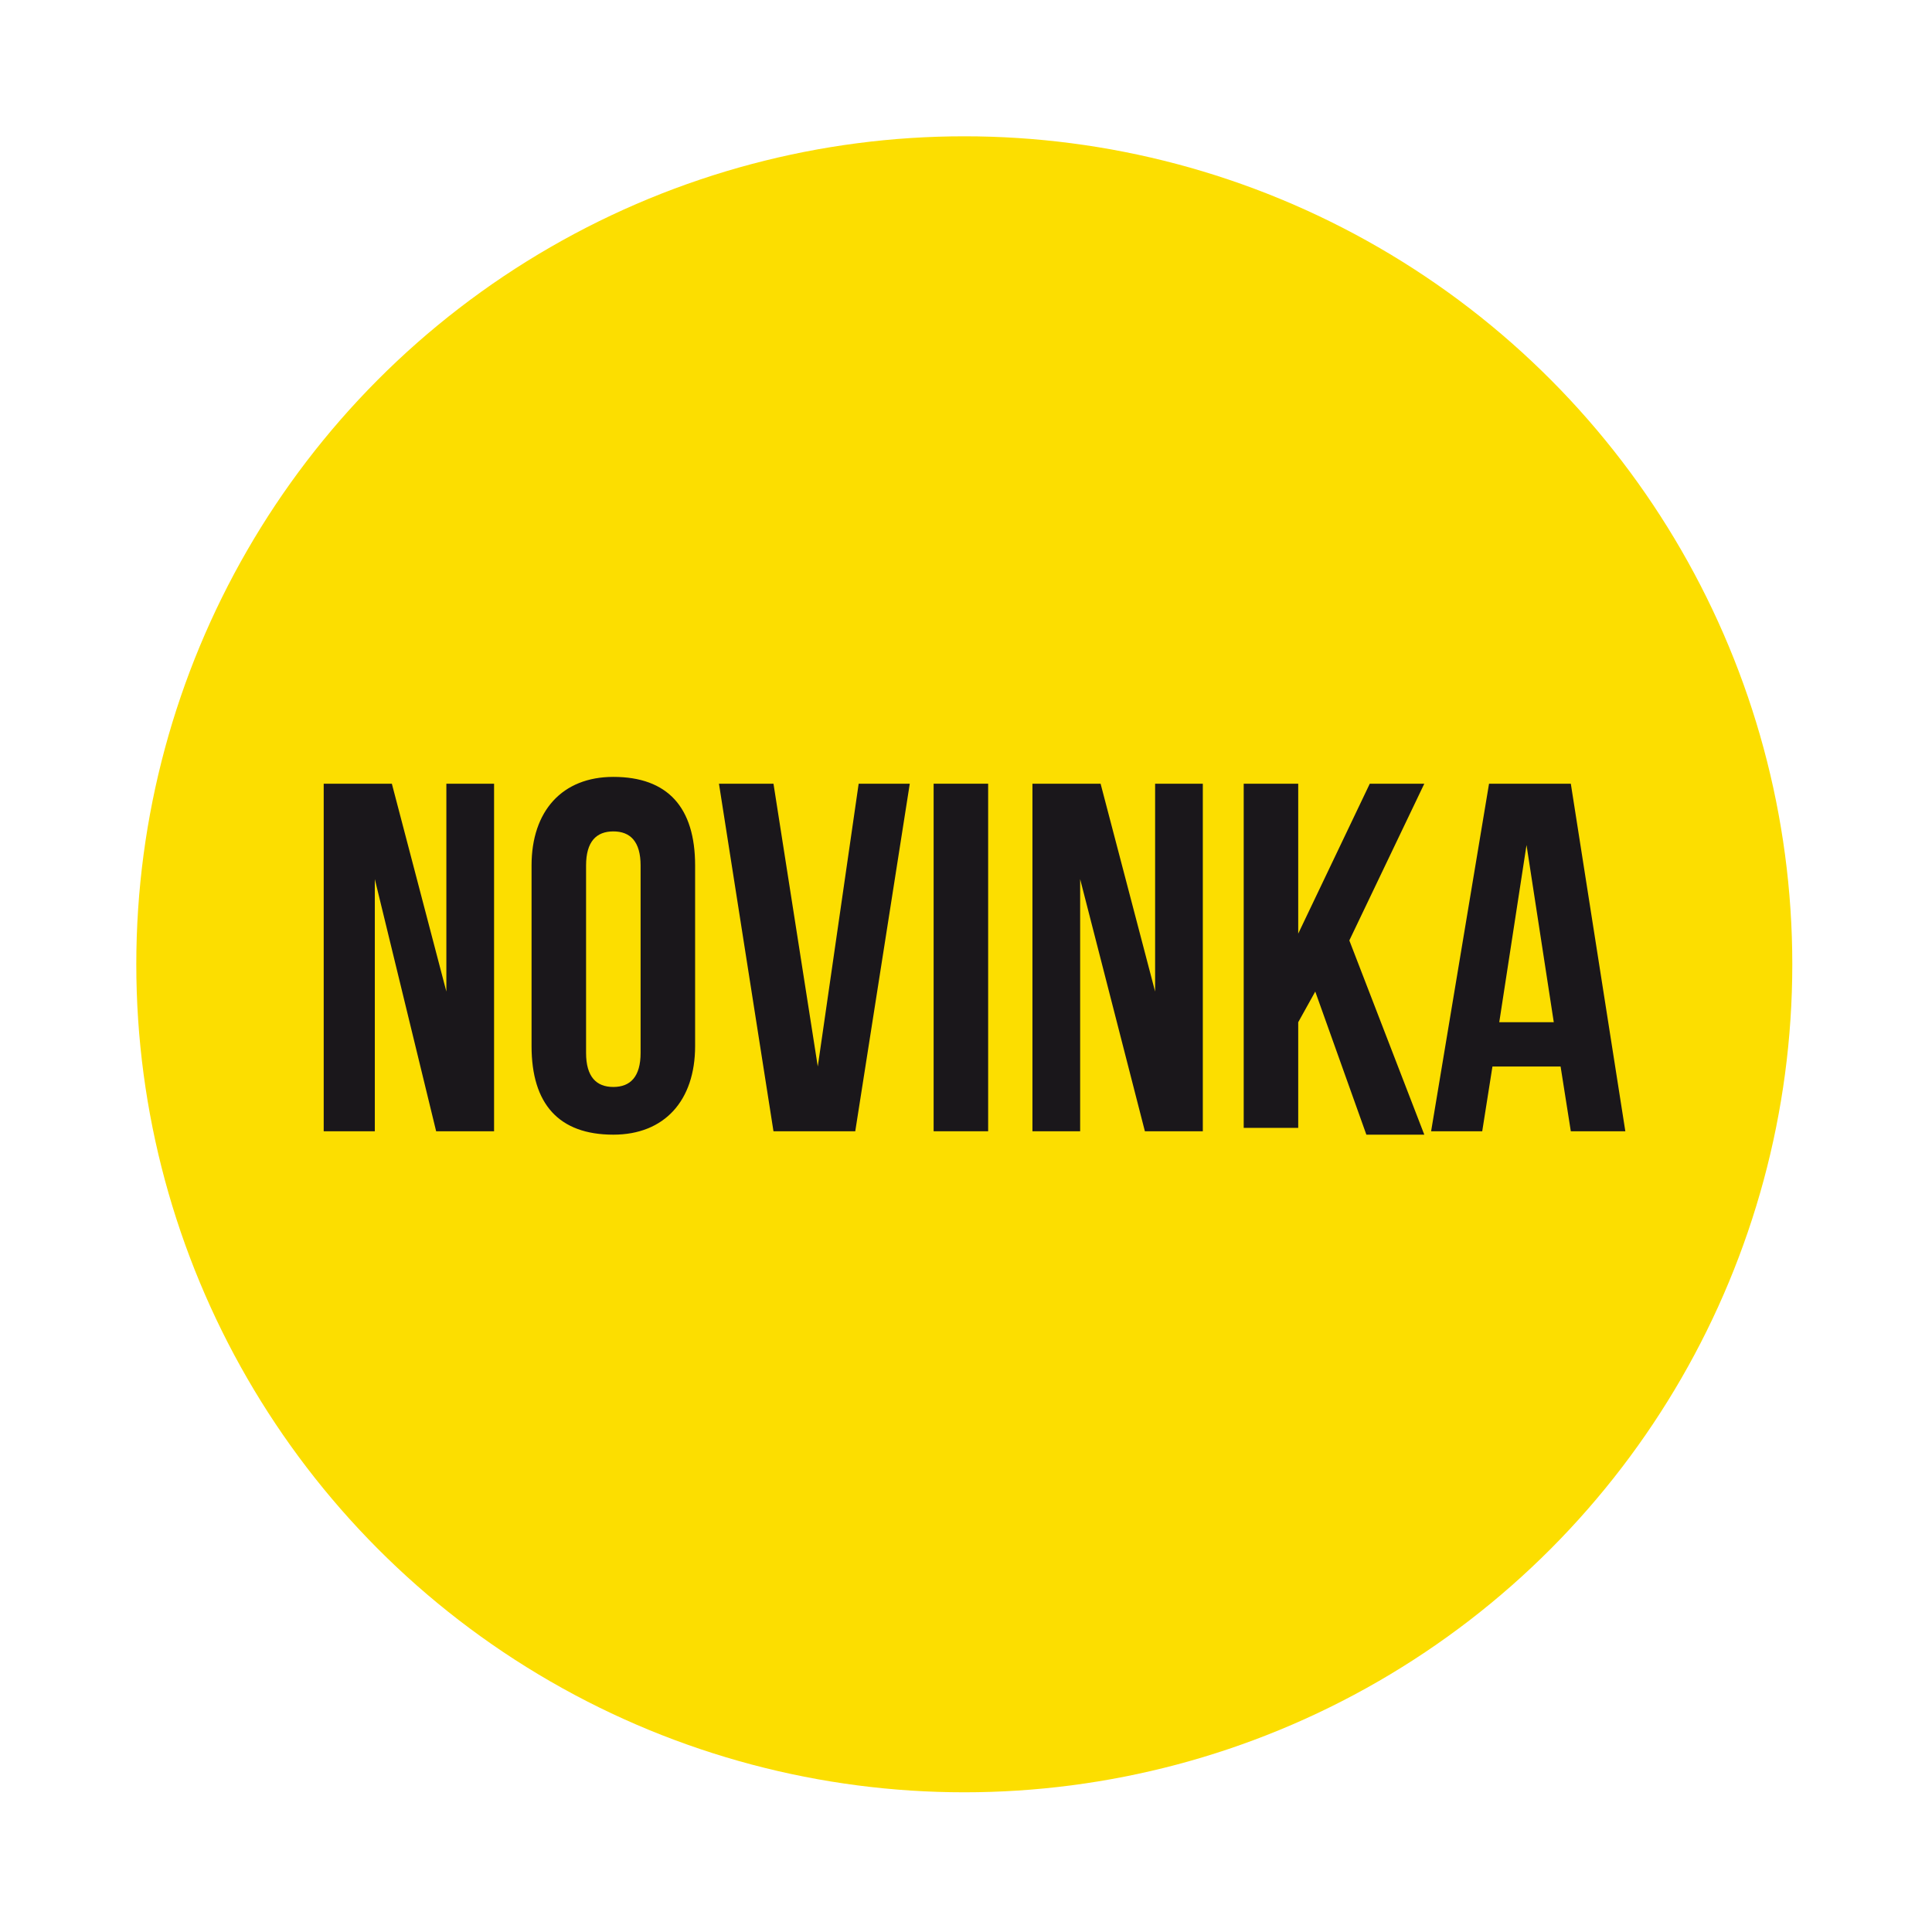
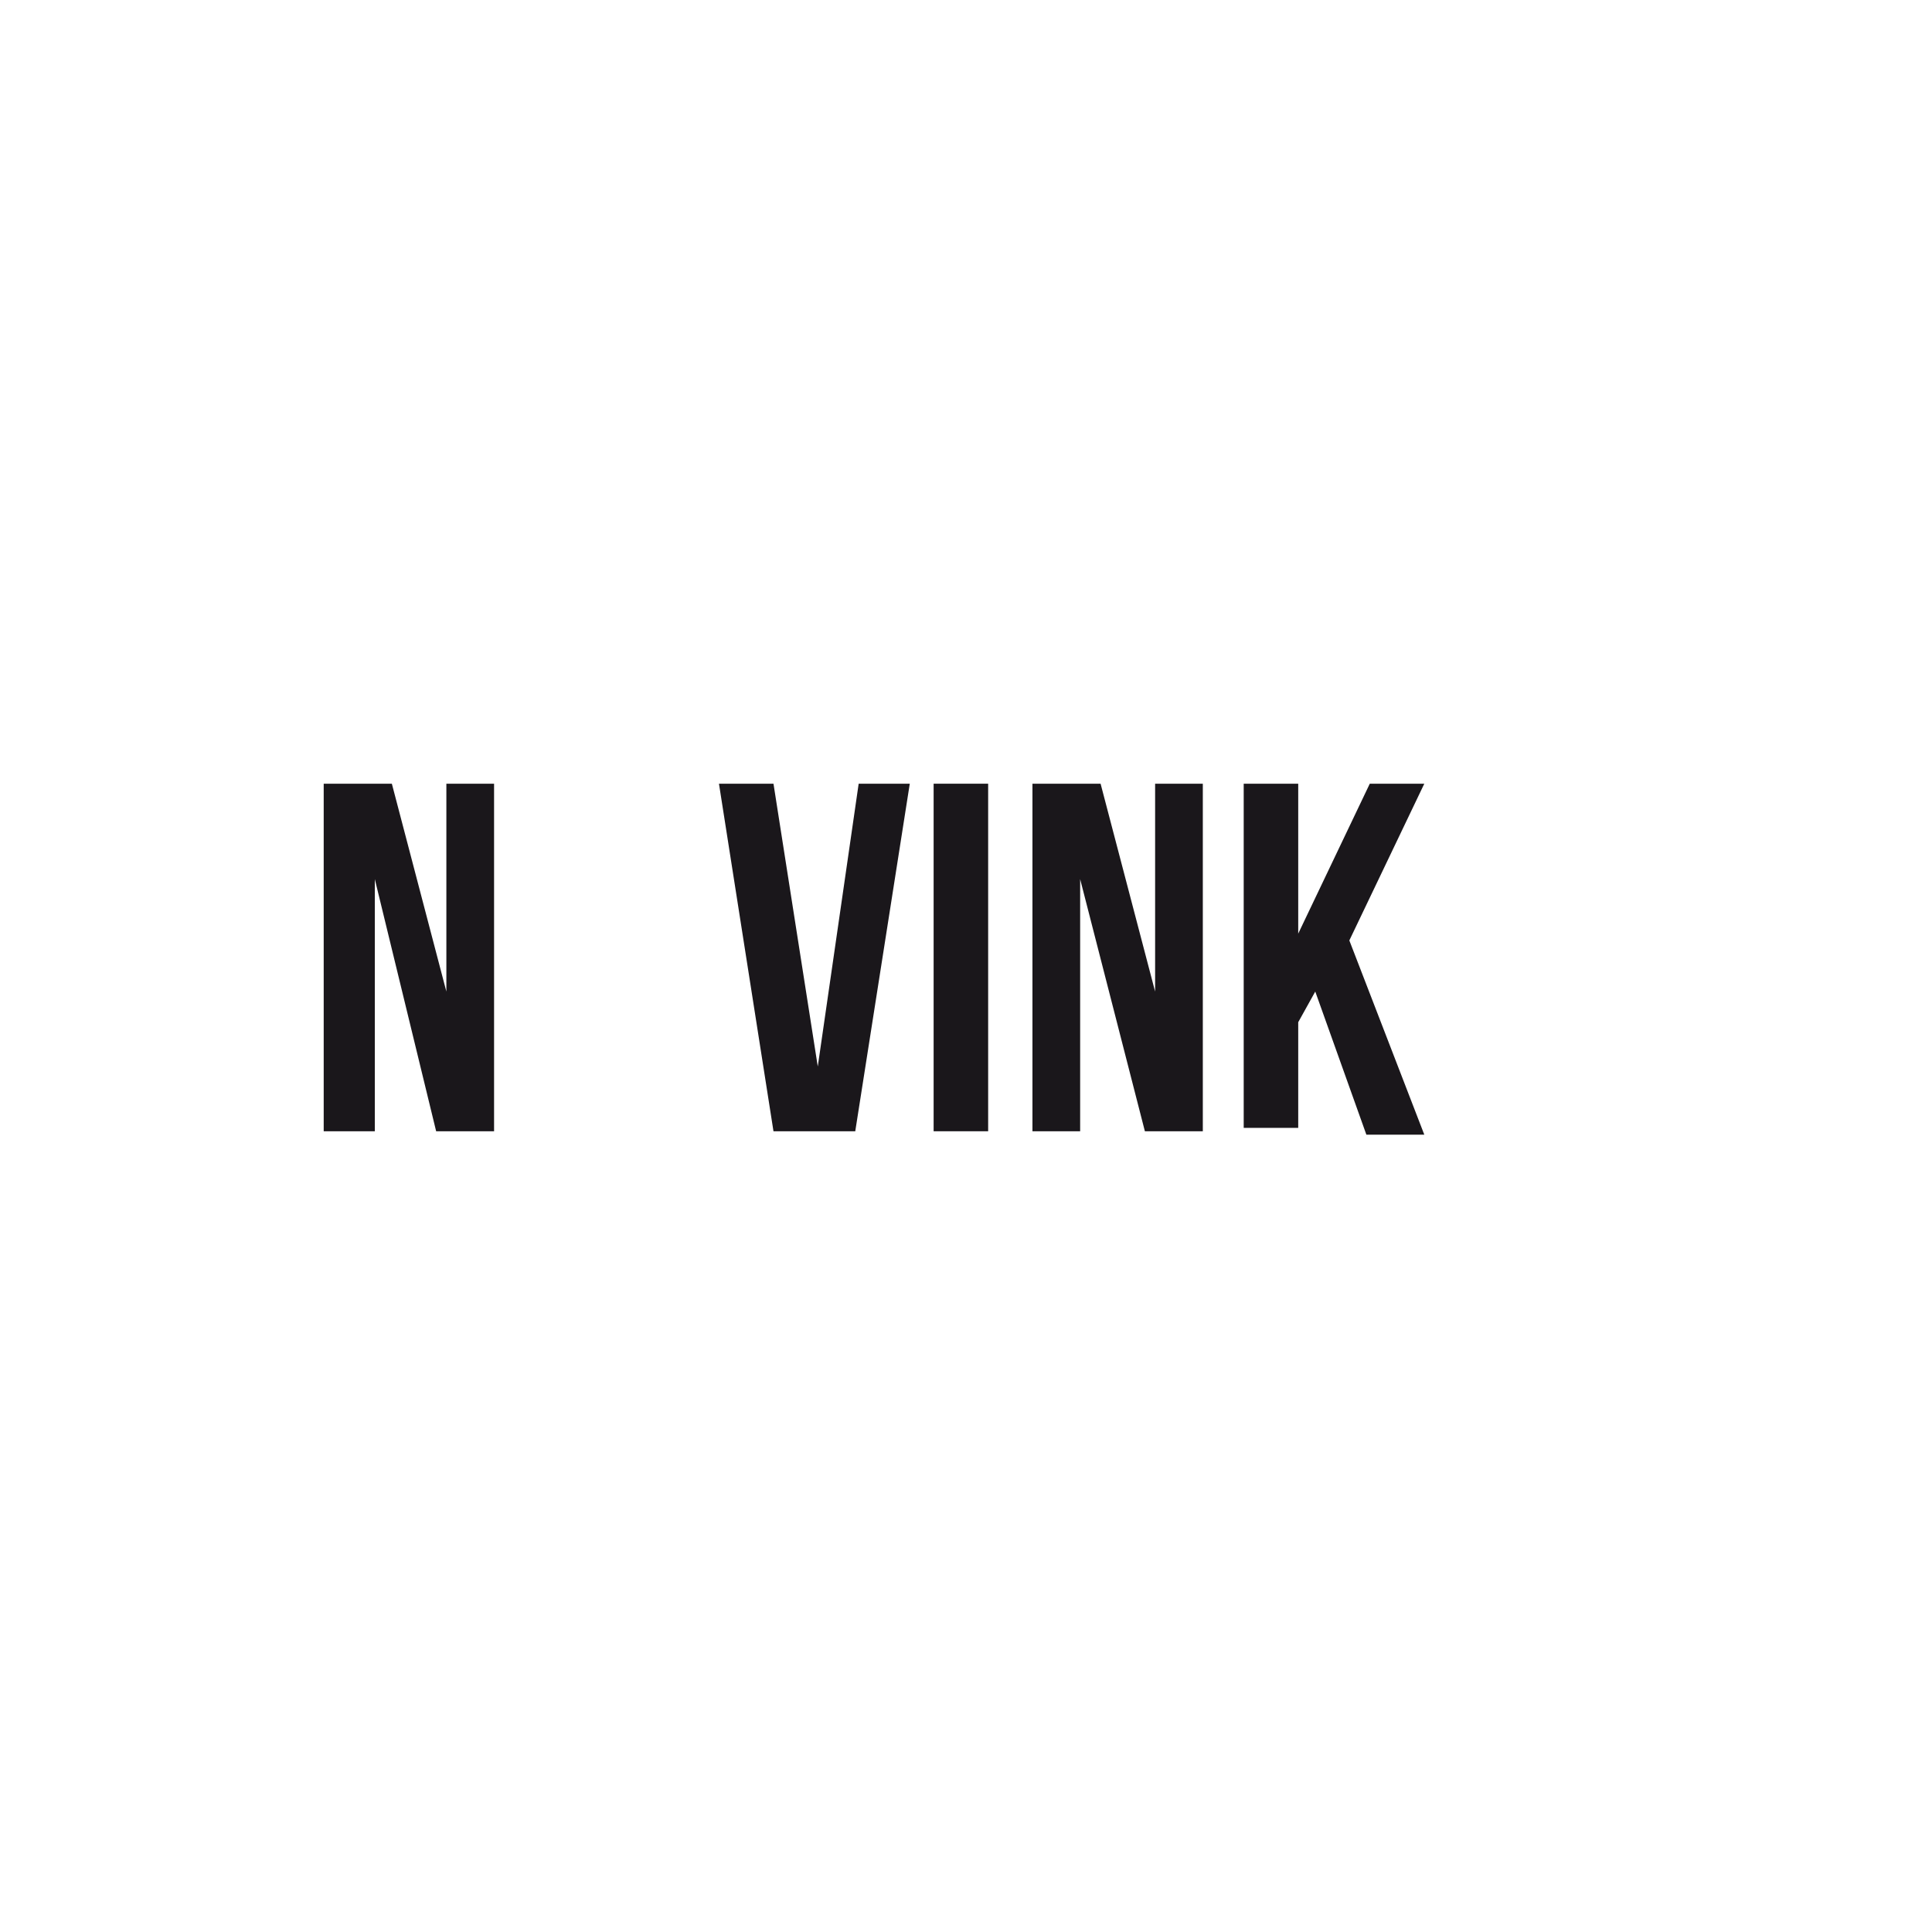
<svg xmlns="http://www.w3.org/2000/svg" id="Vrstva_1" x="0px" y="0px" viewBox="0 0 56.7 56.7" style="enable-background:new 0 0 56.7 56.7;" xml:space="preserve">
  <style type="text/css"> .st0{fill:#FCDE00;} .st1{fill:#1A171B;} </style>
-   <circle class="st0" cx="28.3" cy="28.3" r="24.3" />
  <g>
    <path class="st1" d="M11,25.8L11,25.8l0,7.4H9.5V23h2l1.6,6.1h0V23h1.4v10.2h-1.7L11,25.8z" />
-     <path class="st1" d="M15.6,25.4c0-1.6,0.9-2.6,2.4-2.6c1.6,0,2.4,0.9,2.4,2.6v5.3c0,1.6-0.9,2.6-2.4,2.6c-1.6,0-2.4-0.9-2.4-2.6 V25.4z M17.2,30.9c0,0.7,0.3,1,0.8,1s0.8-0.3,0.8-1v-5.5c0-0.7-0.3-1-0.8-1s-0.8,0.3-0.8,1V30.9z" />
    <path class="st1" d="M24,31.3L24,31.3l1.2-8.3h1.5l-1.6,10.2h-2.4L21.1,23h1.6L24,31.3z" />
    <path class="st1" d="M27.4,23H29v10.2h-1.6V23z" />
    <path class="st1" d="M31.7,25.8L31.7,25.8l0,7.4h-1.4V23h2l1.6,6.1h0V23h1.4v10.2h-1.7L31.7,25.8z" />
    <path class="st1" d="M38.6,29.1l-0.5,0.9v3.1h-1.6V23h1.6v4.4h0l2.1-4.4h1.6l-2.2,4.6l2.2,5.7h-1.7L38.6,29.1z" />
-     <path class="st1" d="M47.7,33.2h-1.6l-0.3-1.9h-2l-0.3,1.9h-1.5L43.7,23h2.4L47.7,33.2z M44,30h1.6l-0.8-5.2h0L44,30z" />
  </g>
</svg>